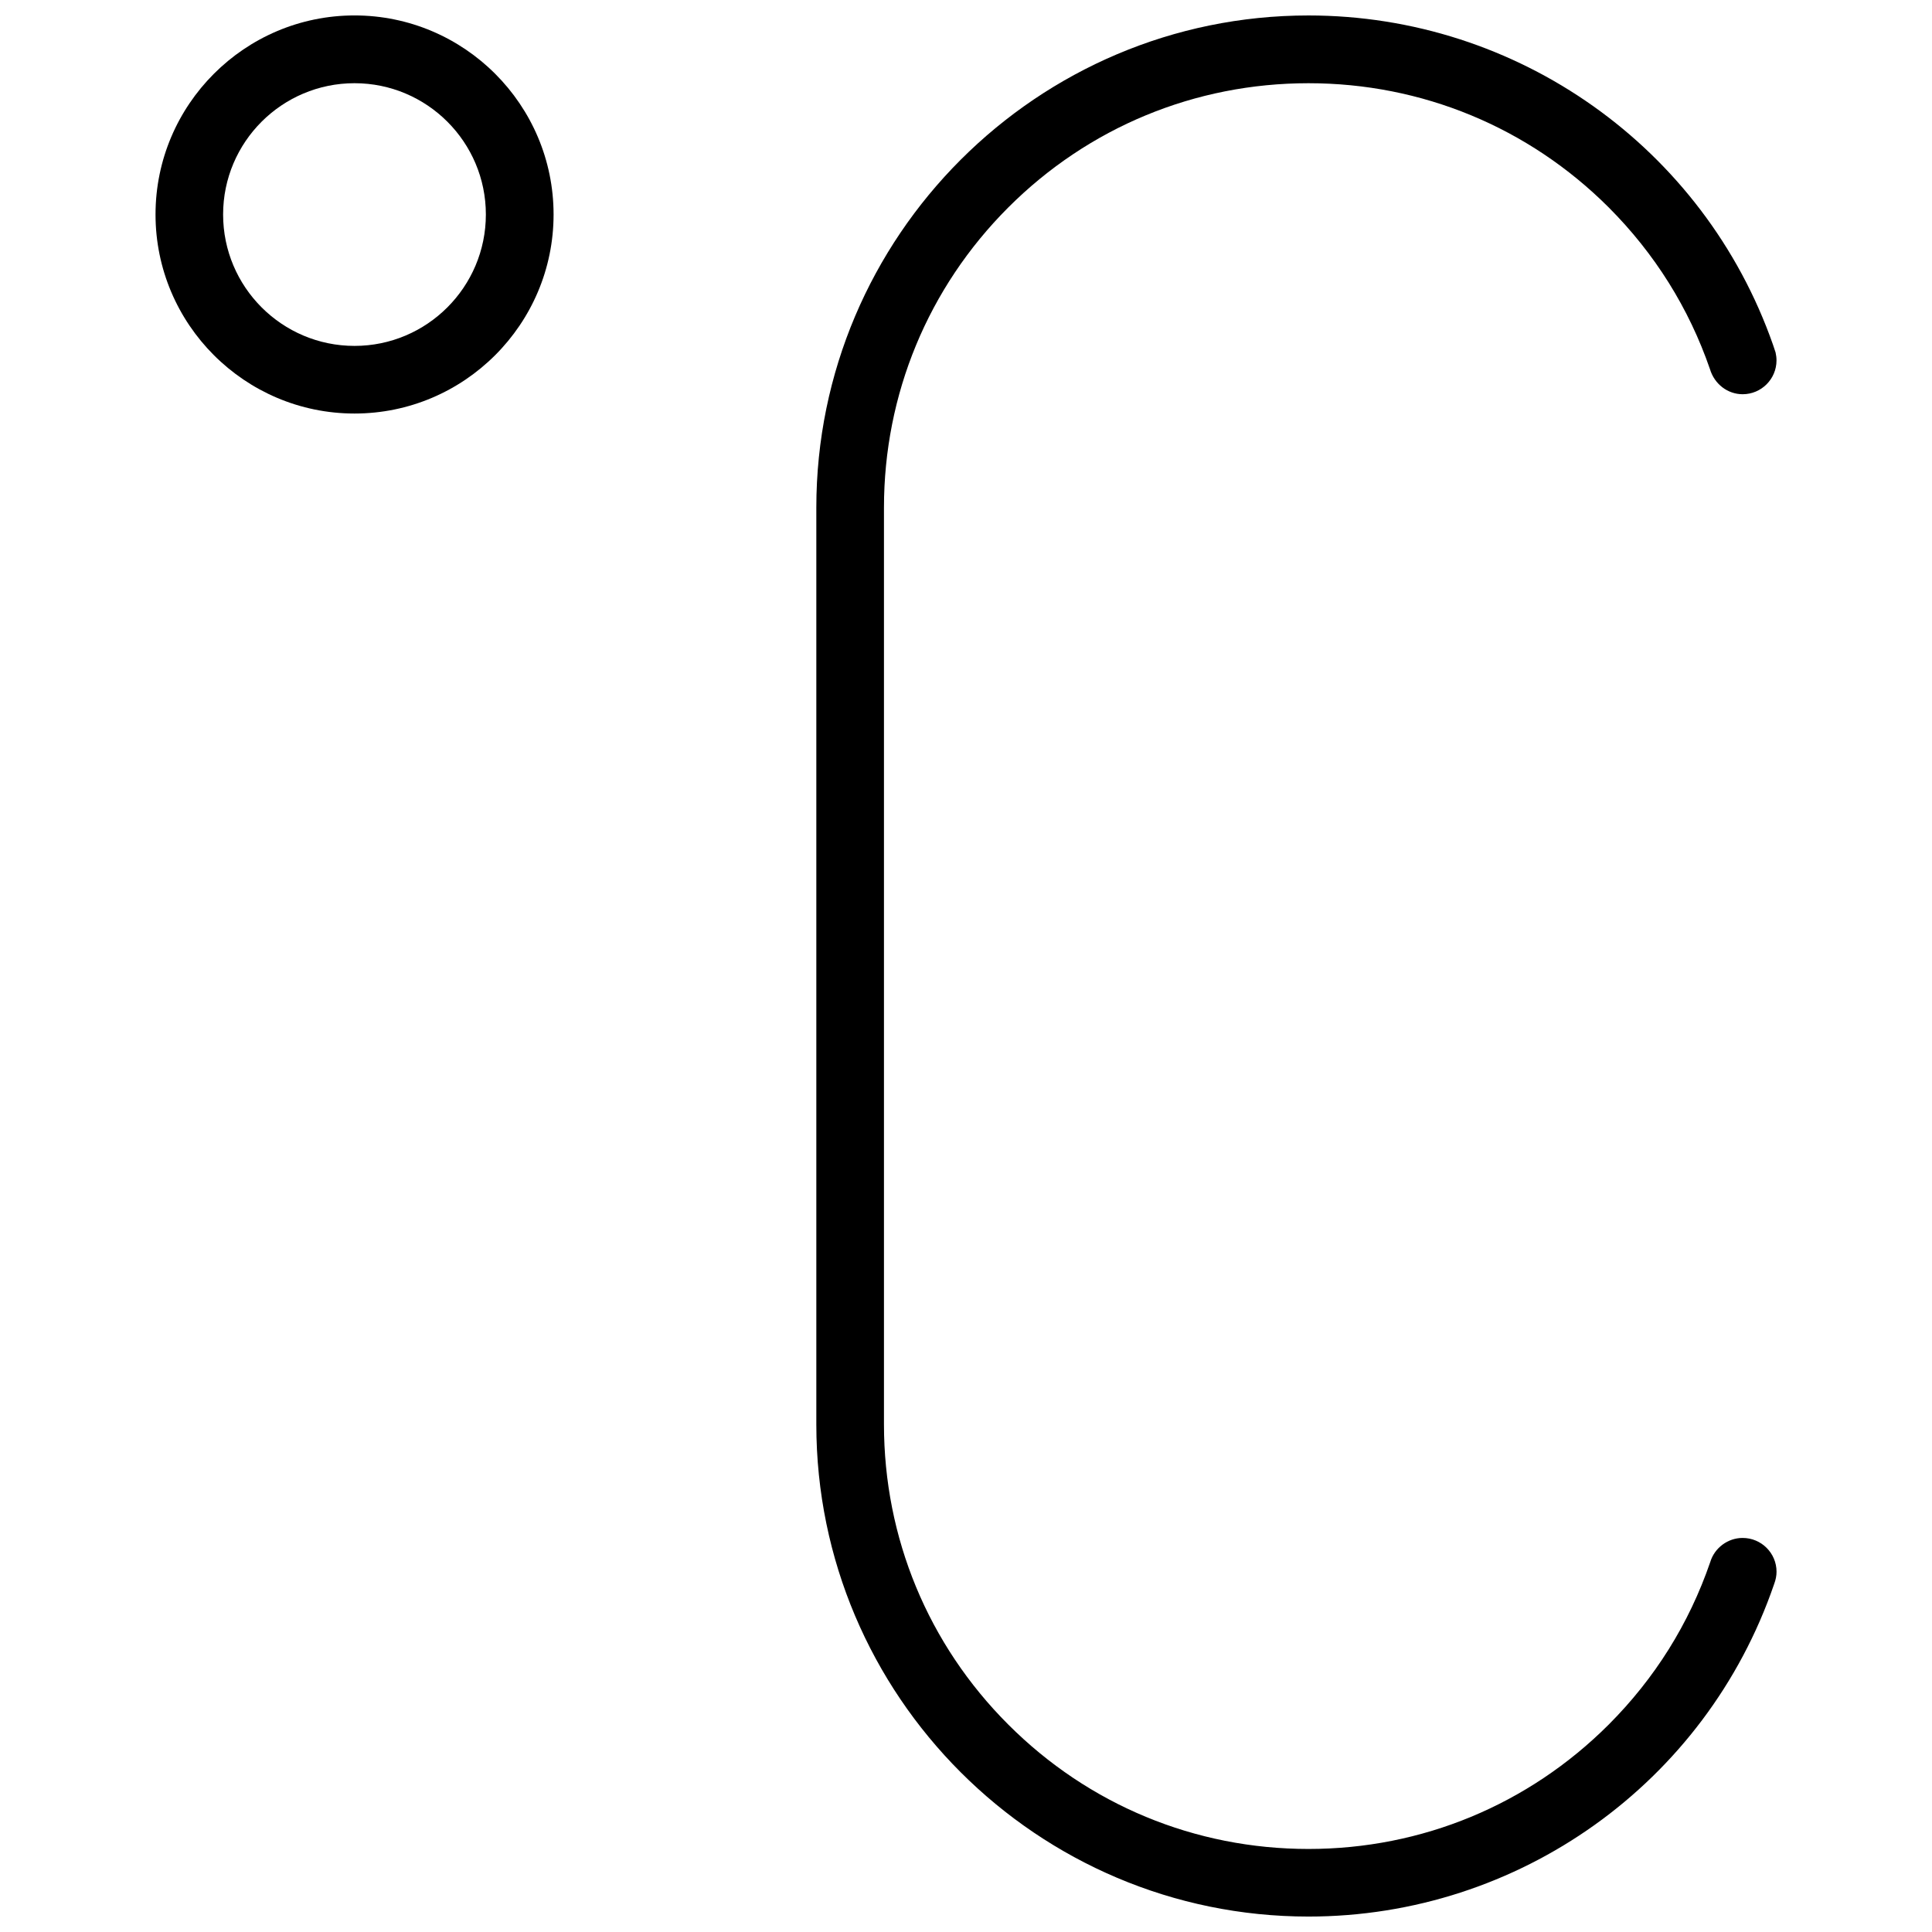
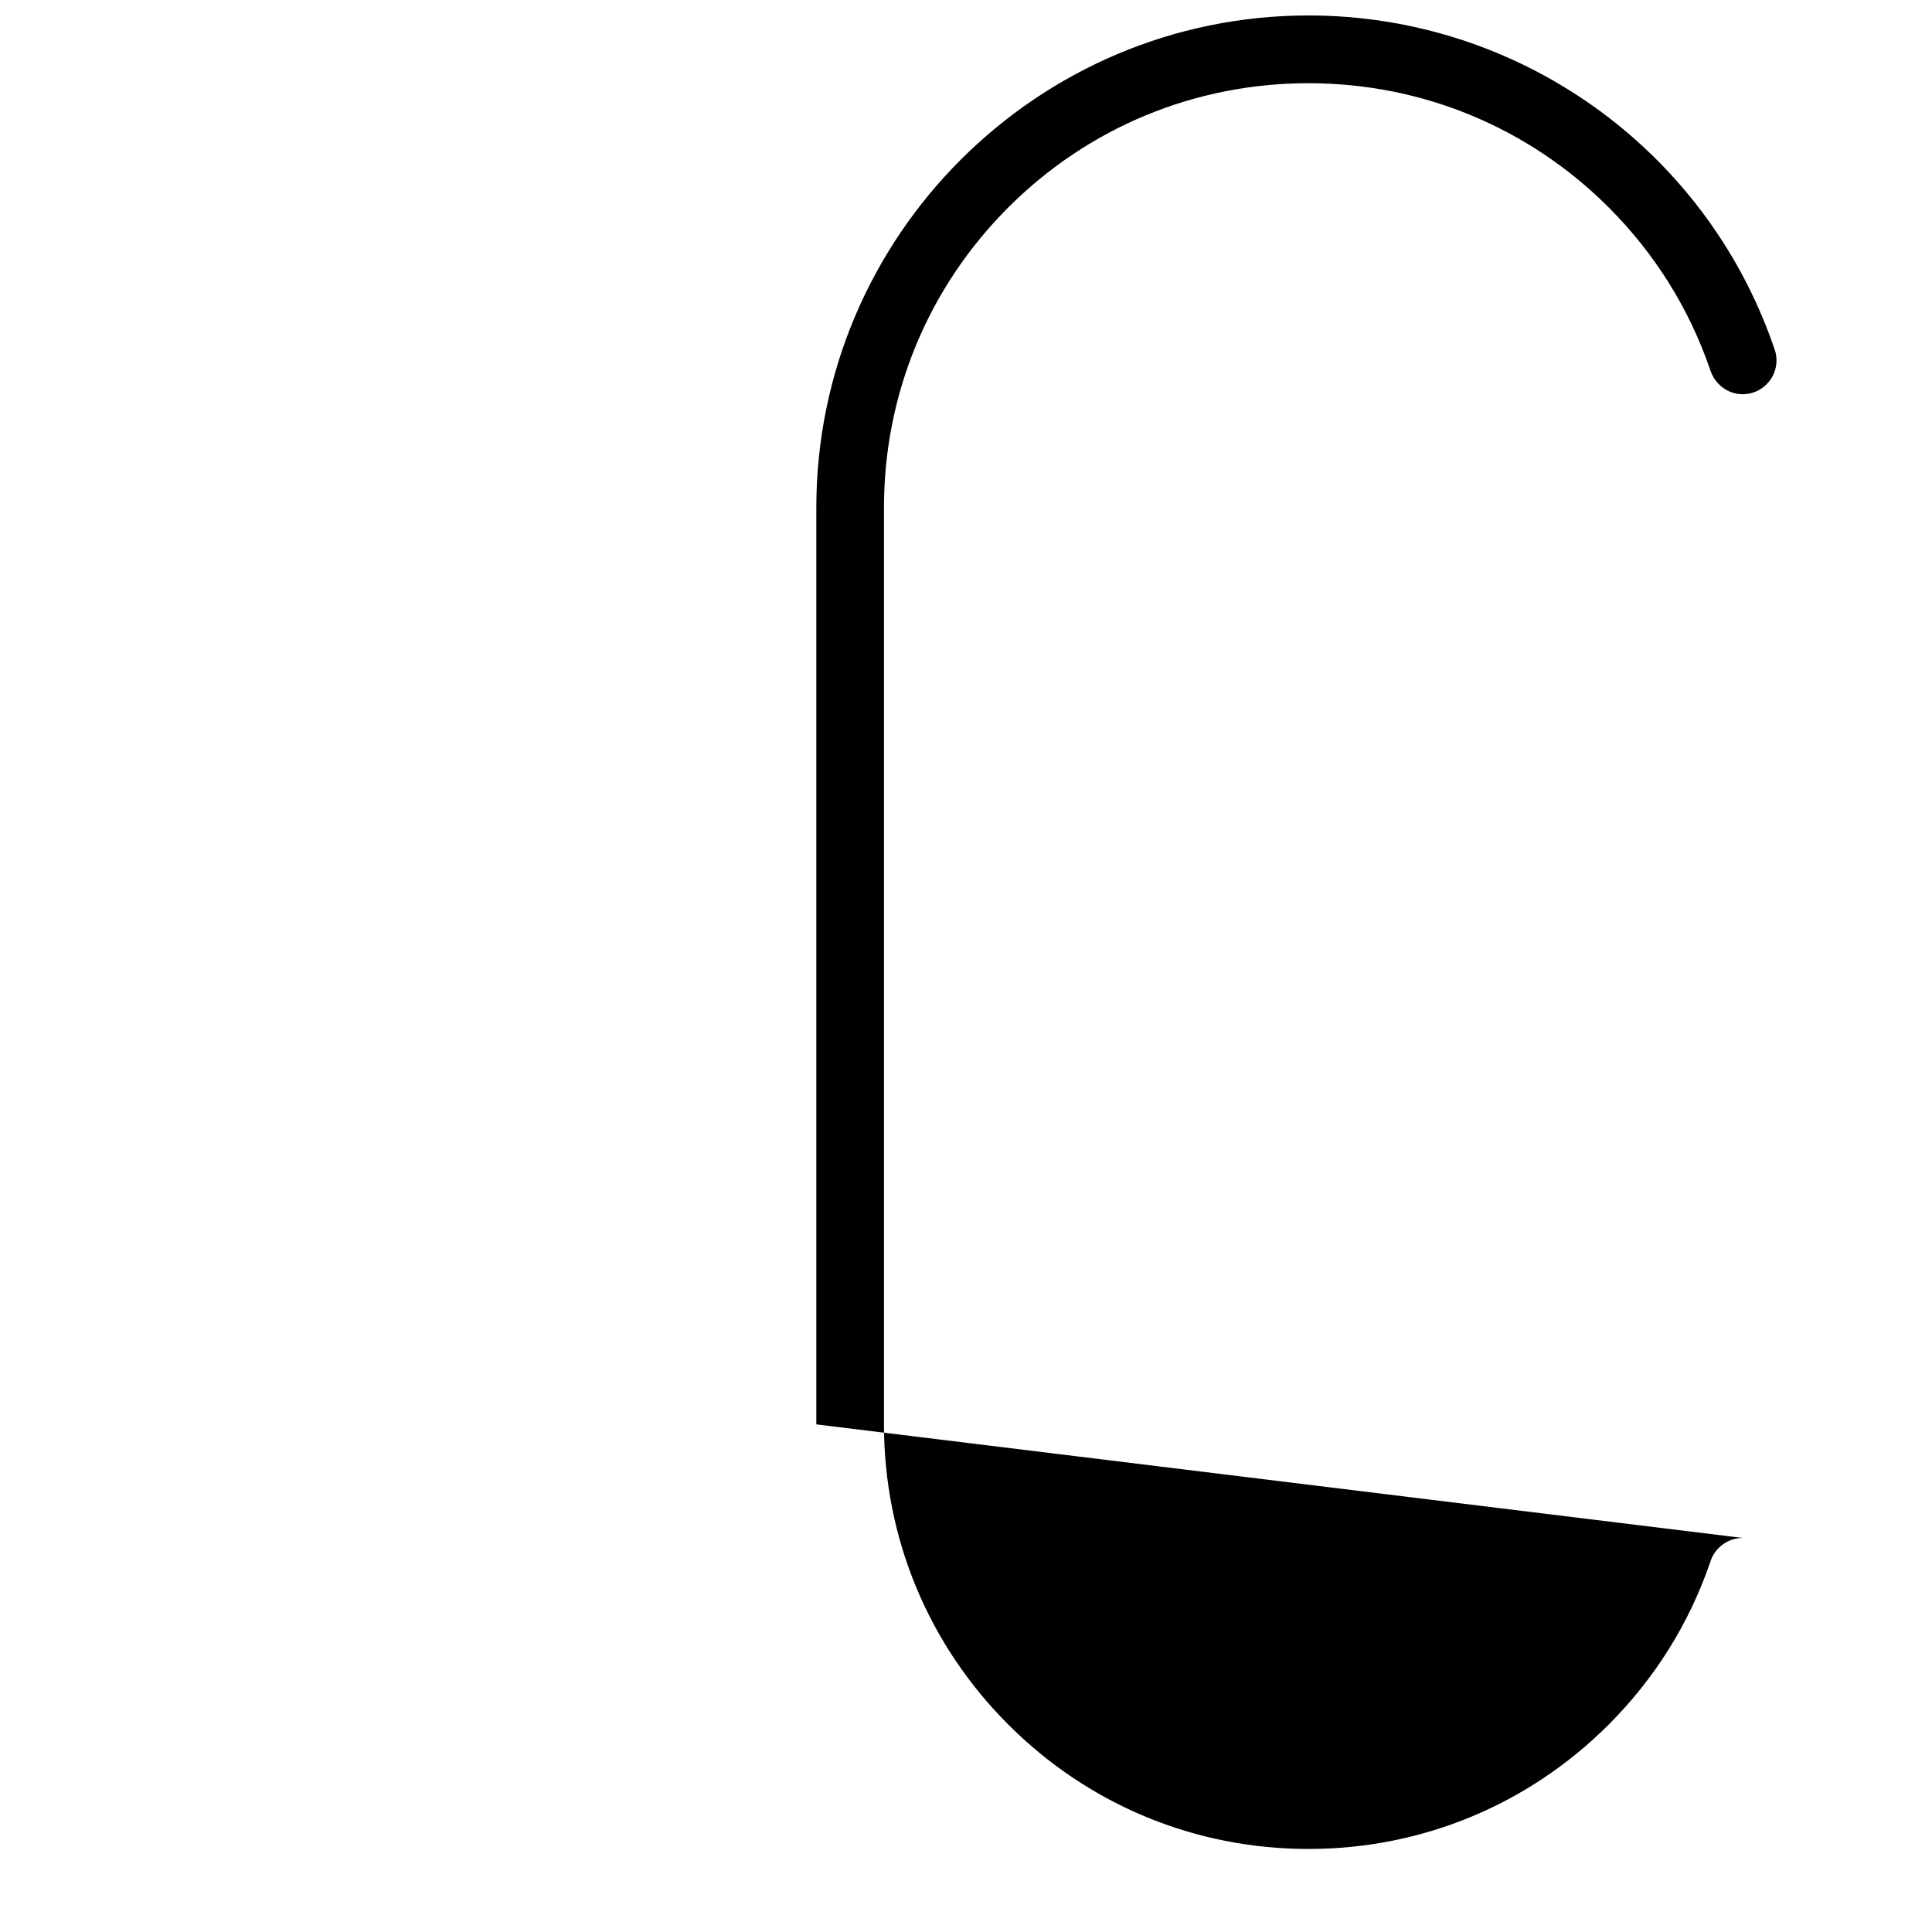
<svg xmlns="http://www.w3.org/2000/svg" width="800px" height="800px" version="1.1" viewBox="144 144 512 512">
  <defs>
    <clipPath id="b">
      <path d="m185 148.09h106v105.91h-106z" />
    </clipPath>
    <clipPath id="a">
      <path d="m360 148.09h255v503.81h-255z" />
    </clipPath>
  </defs>
  <g>
    <g clip-path="url(#b)">
-       <path d="m237.95 148.09c-29.09 0-52.734 23.676-52.734 52.75s23.648 52.75 52.738 52.75c29.074 0 52.75-23.676 52.75-52.75s-23.68-52.75-52.754-52.75zm0 87.578c-19.219 0-34.824-15.621-34.824-34.824 0-19.188 15.605-34.793 34.824-34.793 19.203 0 34.809 15.605 34.809 34.793 0 19.203-15.605 34.824-34.809 34.824z" />
-     </g>
+       </g>
    <g clip-path="url(#a)">
-       <path d="m605.81 551.57c-3.922 0-7.457 2.644-8.578 6.394-5.641 16.406-14.684 30.812-26.906 43.066-21.277 21.262-49.523 32.965-79.566 32.965-30.059 0-58.301-11.699-79.551-32.965-21.25-21.234-32.949-49.492-32.949-79.551v-242.94c0-30.043 11.699-58.301 32.934-79.551 21.25-21.25 49.492-32.934 79.566-32.934 30.059 0 58.301 11.684 79.551 32.902 12.238 12.27 21.262 26.691 26.844 42.863 1.199 4.012 4.734 6.656 8.656 6.656 4.965 0 8.98-4.027 8.98-8.965 0-0.723-0.094-1.43-0.246-2.106l-0.691-2.074c-18.312-52.211-67.652-87.234-123.09-87.234-71.91 0-130.43 58.52-130.43 130.44v242.94c0 71.91 58.52 130.43 130.43 130.43 55.75 0 105.34-35.395 123.39-88.086 0.445-1.184 0.645-2.231 0.645-3.305 0-4.918-4.016-8.945-8.98-8.945z" />
+       <path d="m605.81 551.57c-3.922 0-7.457 2.644-8.578 6.394-5.641 16.406-14.684 30.812-26.906 43.066-21.277 21.262-49.523 32.965-79.566 32.965-30.059 0-58.301-11.699-79.551-32.965-21.25-21.234-32.949-49.492-32.949-79.551v-242.94c0-30.043 11.699-58.301 32.934-79.551 21.25-21.25 49.492-32.934 79.566-32.934 30.059 0 58.301 11.684 79.551 32.902 12.238 12.27 21.262 26.691 26.844 42.863 1.199 4.012 4.734 6.656 8.656 6.656 4.965 0 8.98-4.027 8.98-8.965 0-0.723-0.094-1.43-0.246-2.106l-0.691-2.074c-18.312-52.211-67.652-87.234-123.09-87.234-71.91 0-130.43 58.52-130.43 130.44v242.94z" />
    </g>
  </g>
</svg>